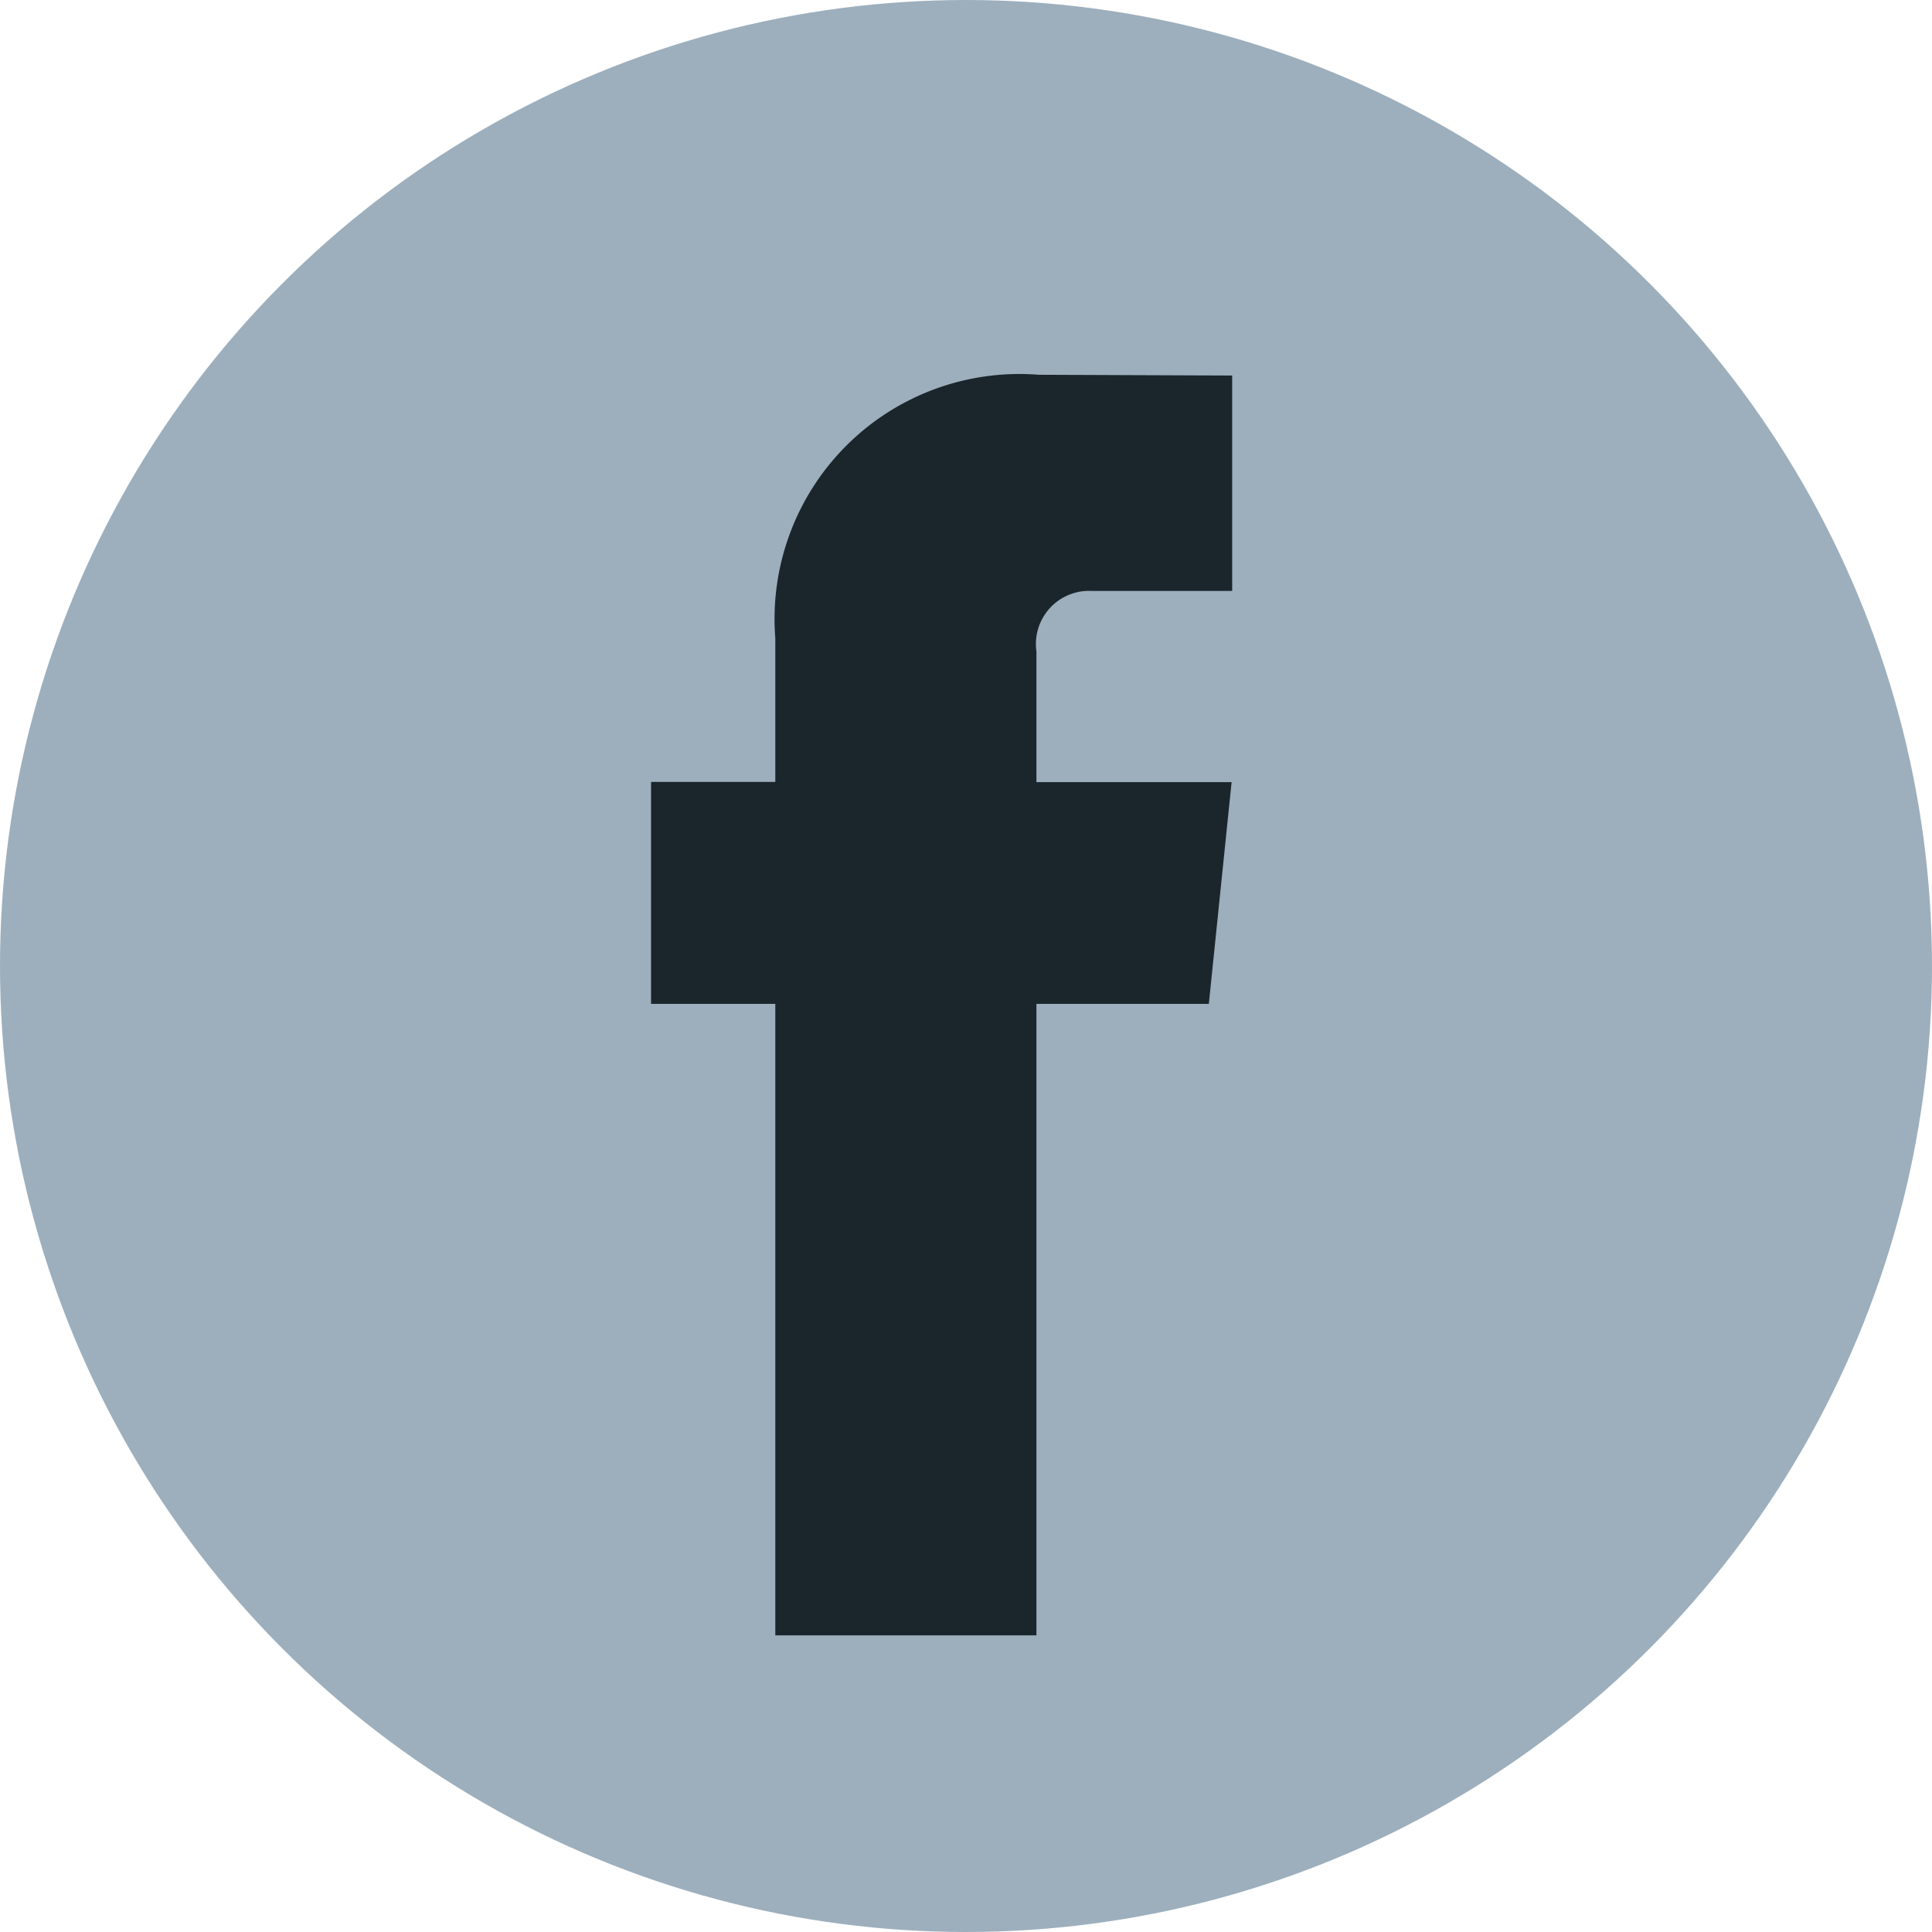
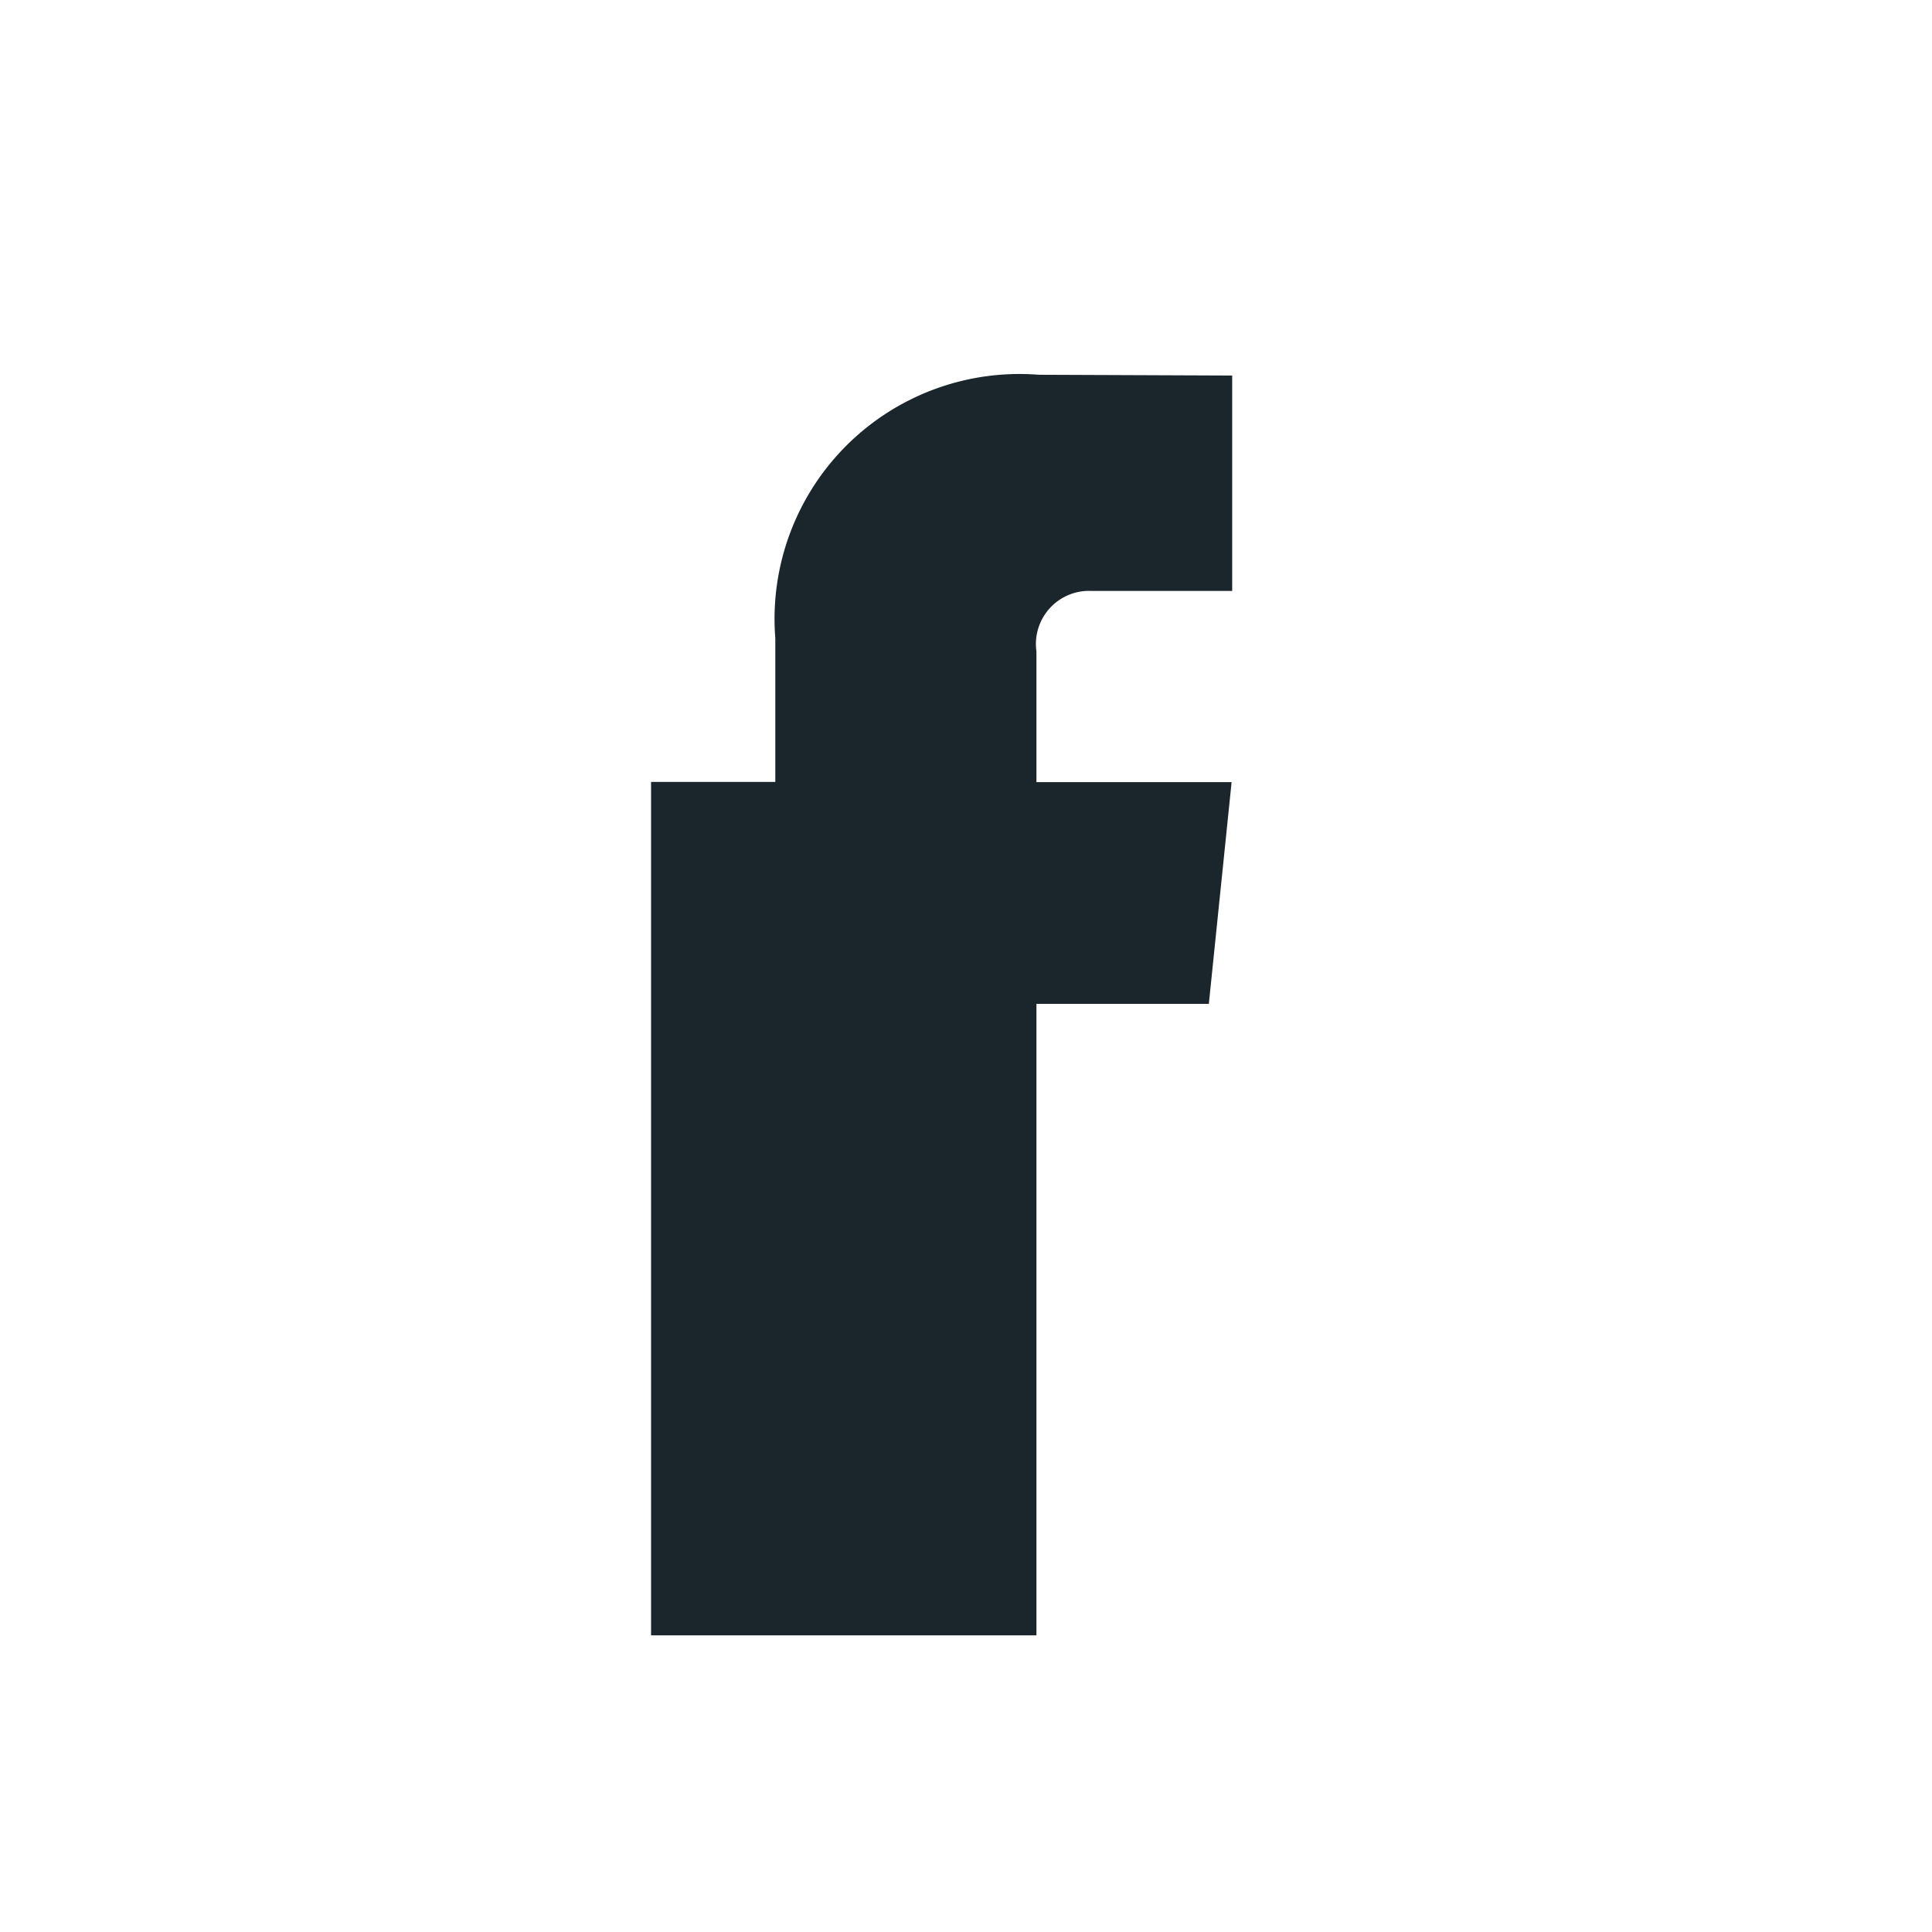
<svg xmlns="http://www.w3.org/2000/svg" width="19.858" height="19.858" viewBox="0 0 19.858 19.858">
  <g id="Social_Media_Small_Dark_Facebook" data-name="Social Media / Small / Dark / Facebook" transform="translate(0 0)">
-     <circle id="Oval" cx="9.929" cy="9.929" r="9.929" transform="translate(0 0)" fill="#9dafbd" />
-     <path id="Shape" d="M5.733,6.466H3.961v6.491H1.277V6.466H0V4.185H1.277V2.708A2.517,2.517,0,0,1,3.985,0L5.973.008V2.222H4.53a.546.546,0,0,0-.569.622V4.187H5.967Z" transform="translate(6.692 3.852)" fill="#1b252c" />
+     <path id="Shape" d="M5.733,6.466H3.961v6.491H1.277H0V4.185H1.277V2.708A2.517,2.517,0,0,1,3.985,0L5.973.008V2.222H4.53a.546.546,0,0,0-.569.622V4.187H5.967Z" transform="translate(6.692 3.852)" fill="#1b252c" />
  </g>
</svg>